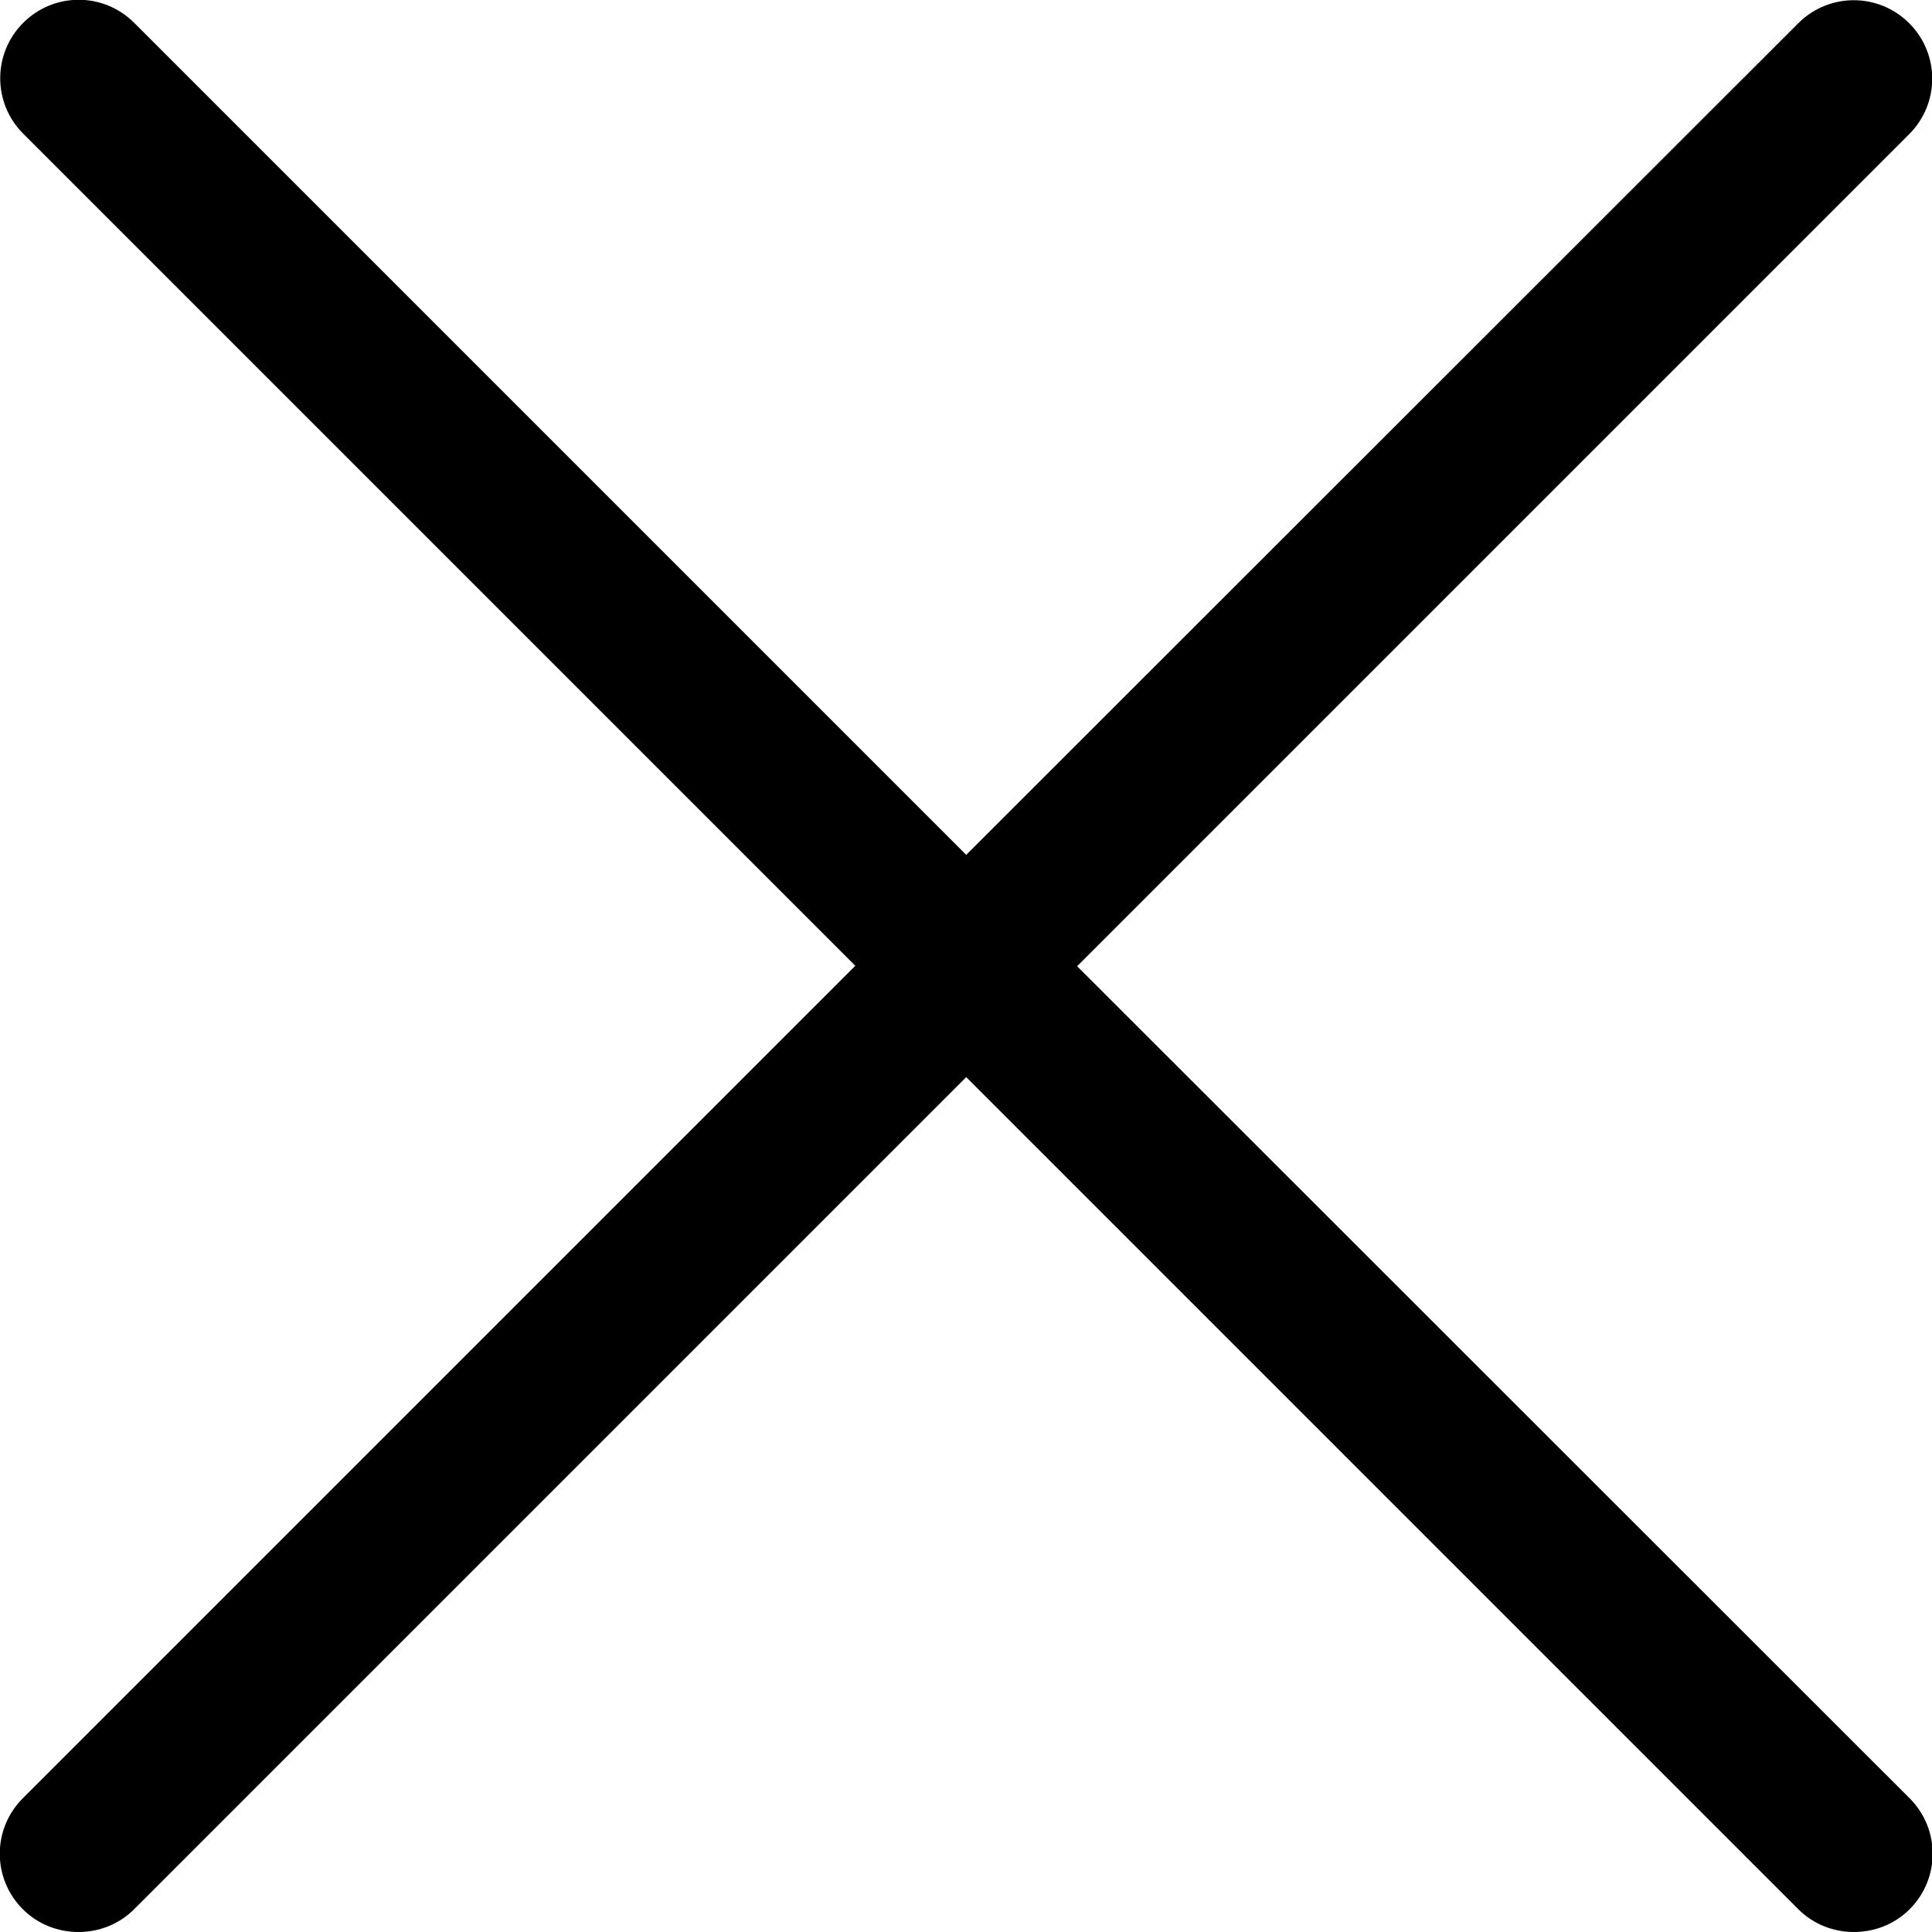
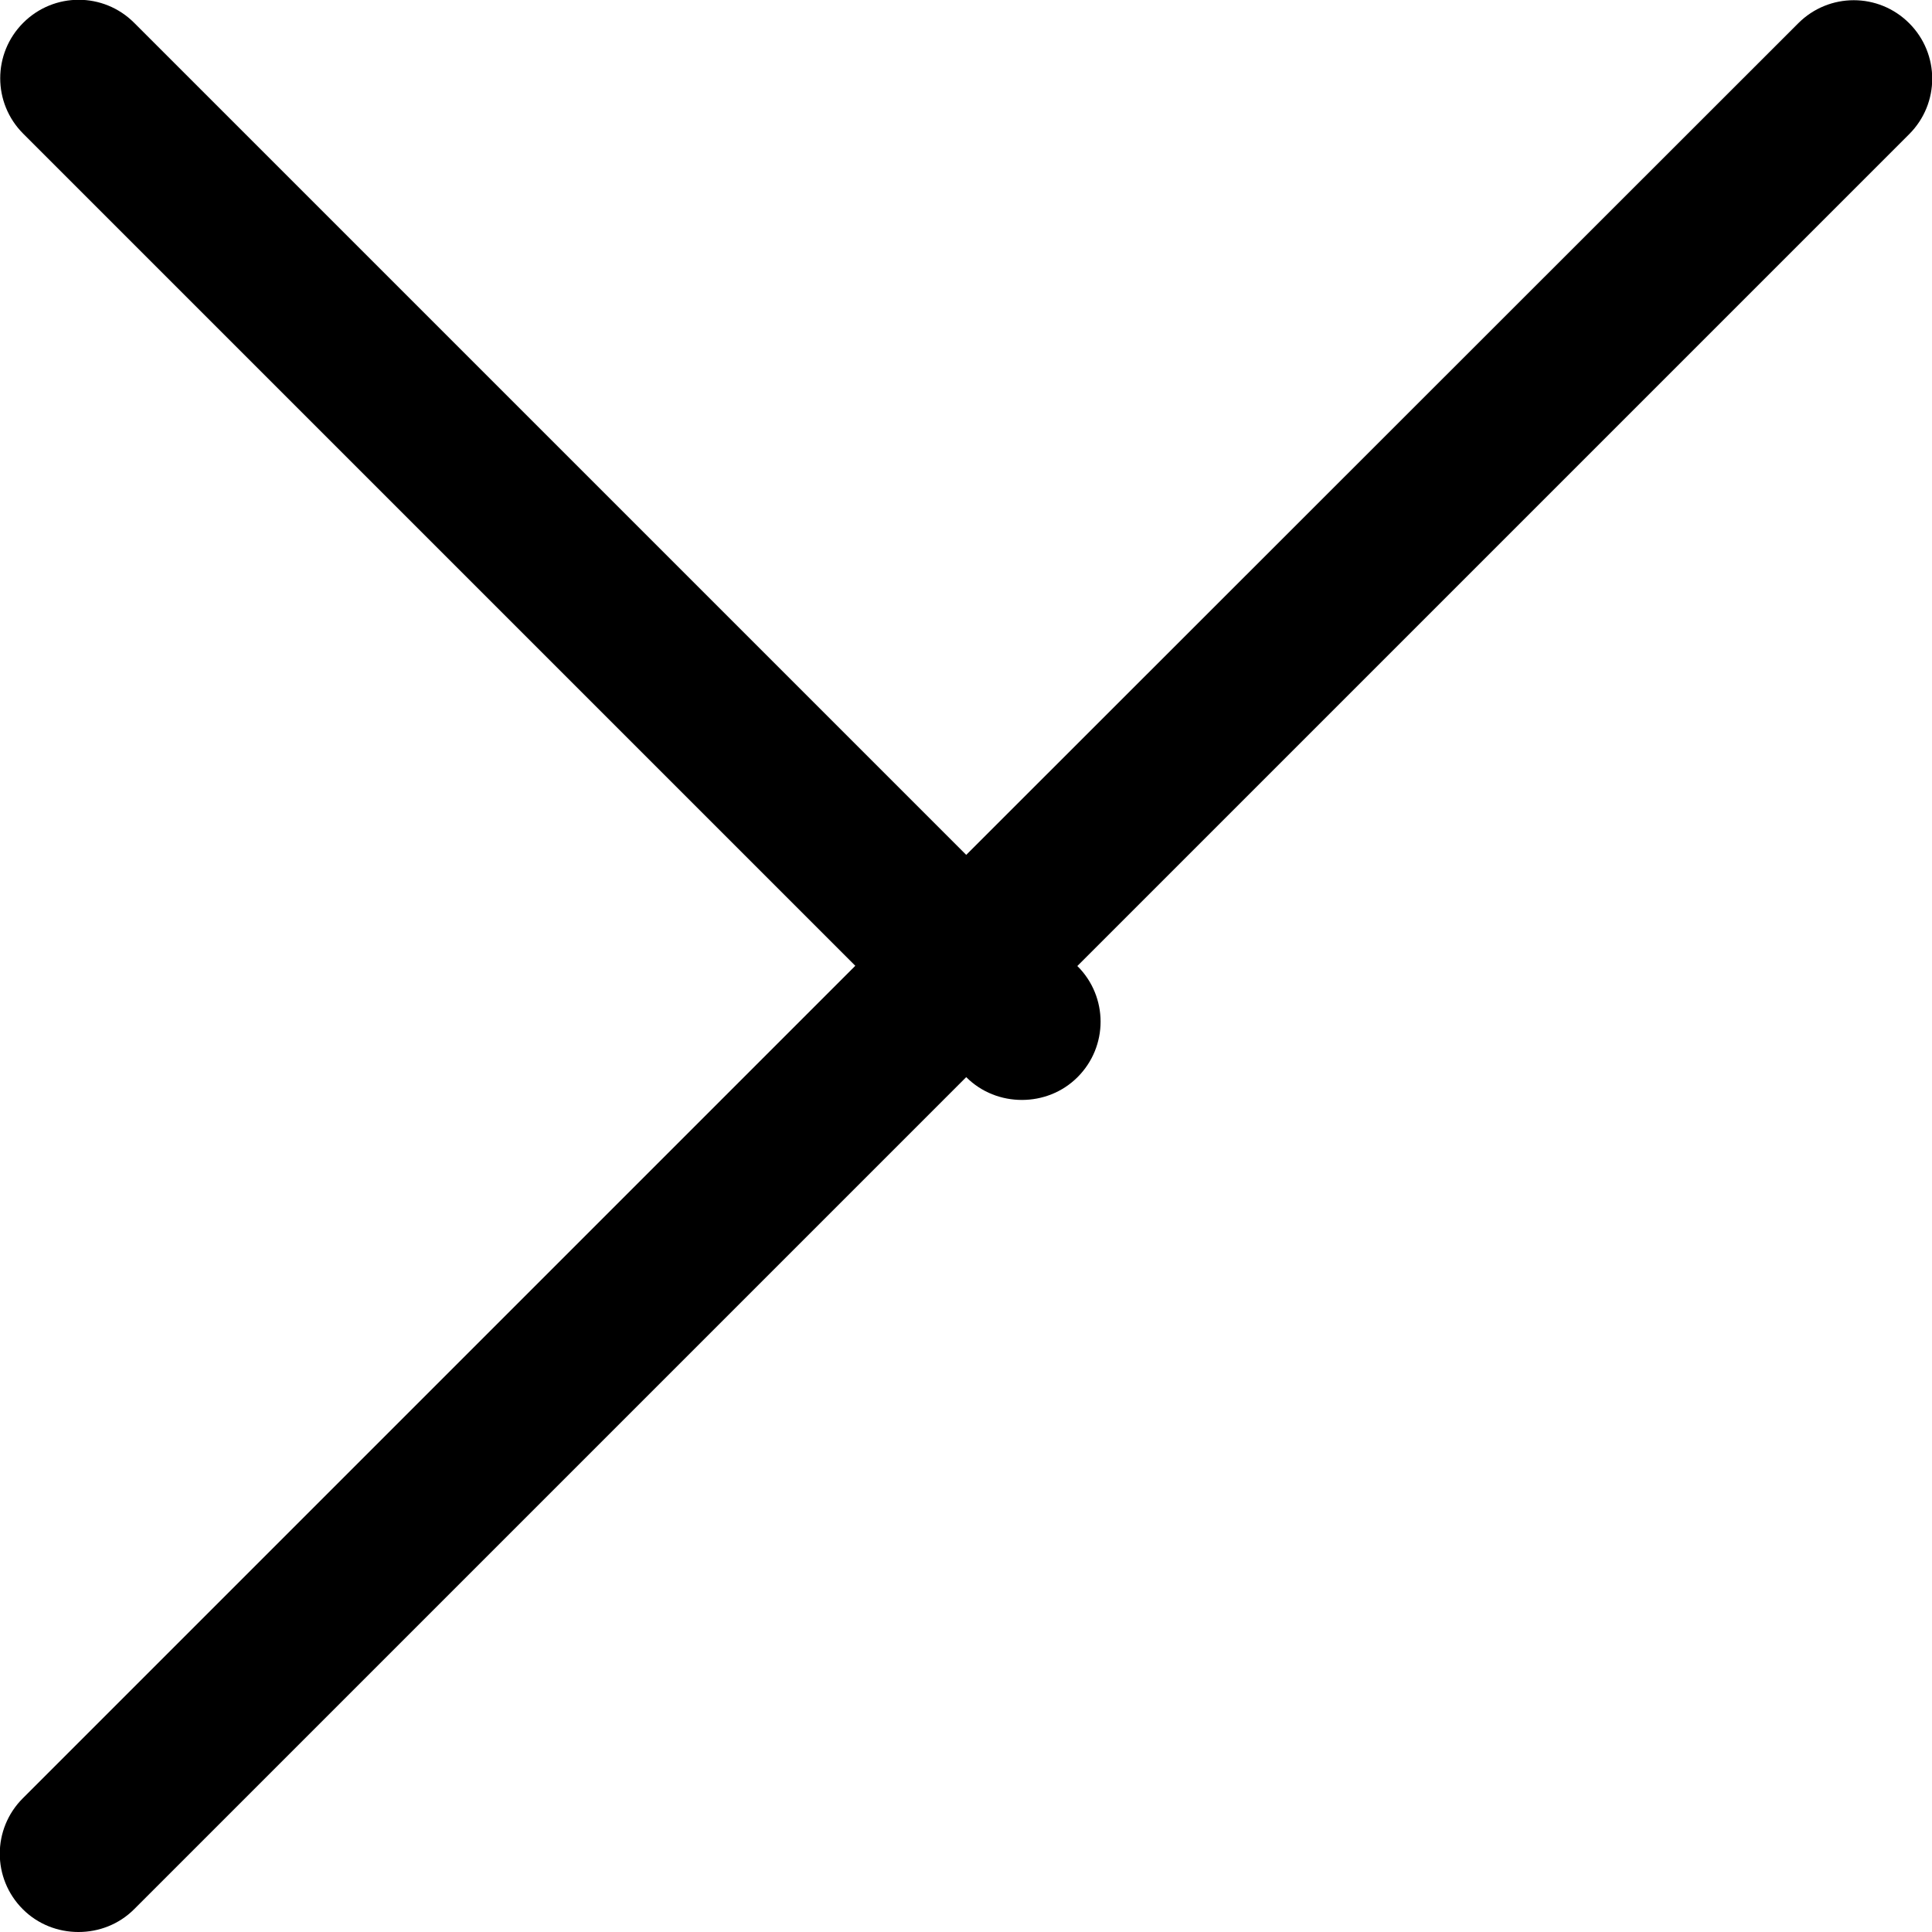
<svg xmlns="http://www.w3.org/2000/svg" id="Layer_1" x="0px" y="0px" viewBox="0 0 440.7 440.7" style="enable-background:new 0 0 440.7 440.7;" xml:space="preserve">
-   <path d="M245.7,220.4L435.5,30.6c7-7,7-18.3,0-25.3c-7-7-18.3-7-25.3,0L220.4,195L30.6,5.2c-7-7-18.3-7-25.3,0s-7,18.3,0,25.3 l189.8,189.8L5.2,410.2c-7,7-7,18.3,0,25.3c3.5,3.5,8.1,5.2,12.7,5.2s9.2-1.7,12.7-5.2l189.8-189.8l189.8,189.8 c3.5,3.5,8.1,5.2,12.7,5.2s9.2-1.7,12.7-5.2c7-7,7-18.3,0-25.3L245.7,220.4z" />
+   <path d="M245.7,220.4L435.5,30.6c7-7,7-18.3,0-25.3c-7-7-18.3-7-25.3,0L220.4,195L30.6,5.2c-7-7-18.3-7-25.3,0s-7,18.3,0,25.3 l189.8,189.8L5.2,410.2c-7,7-7,18.3,0,25.3c3.5,3.5,8.1,5.2,12.7,5.2s9.2-1.7,12.7-5.2l189.8-189.8c3.5,3.5,8.1,5.2,12.7,5.2s9.2-1.7,12.7-5.2c7-7,7-18.3,0-25.3L245.7,220.4z" />
</svg>